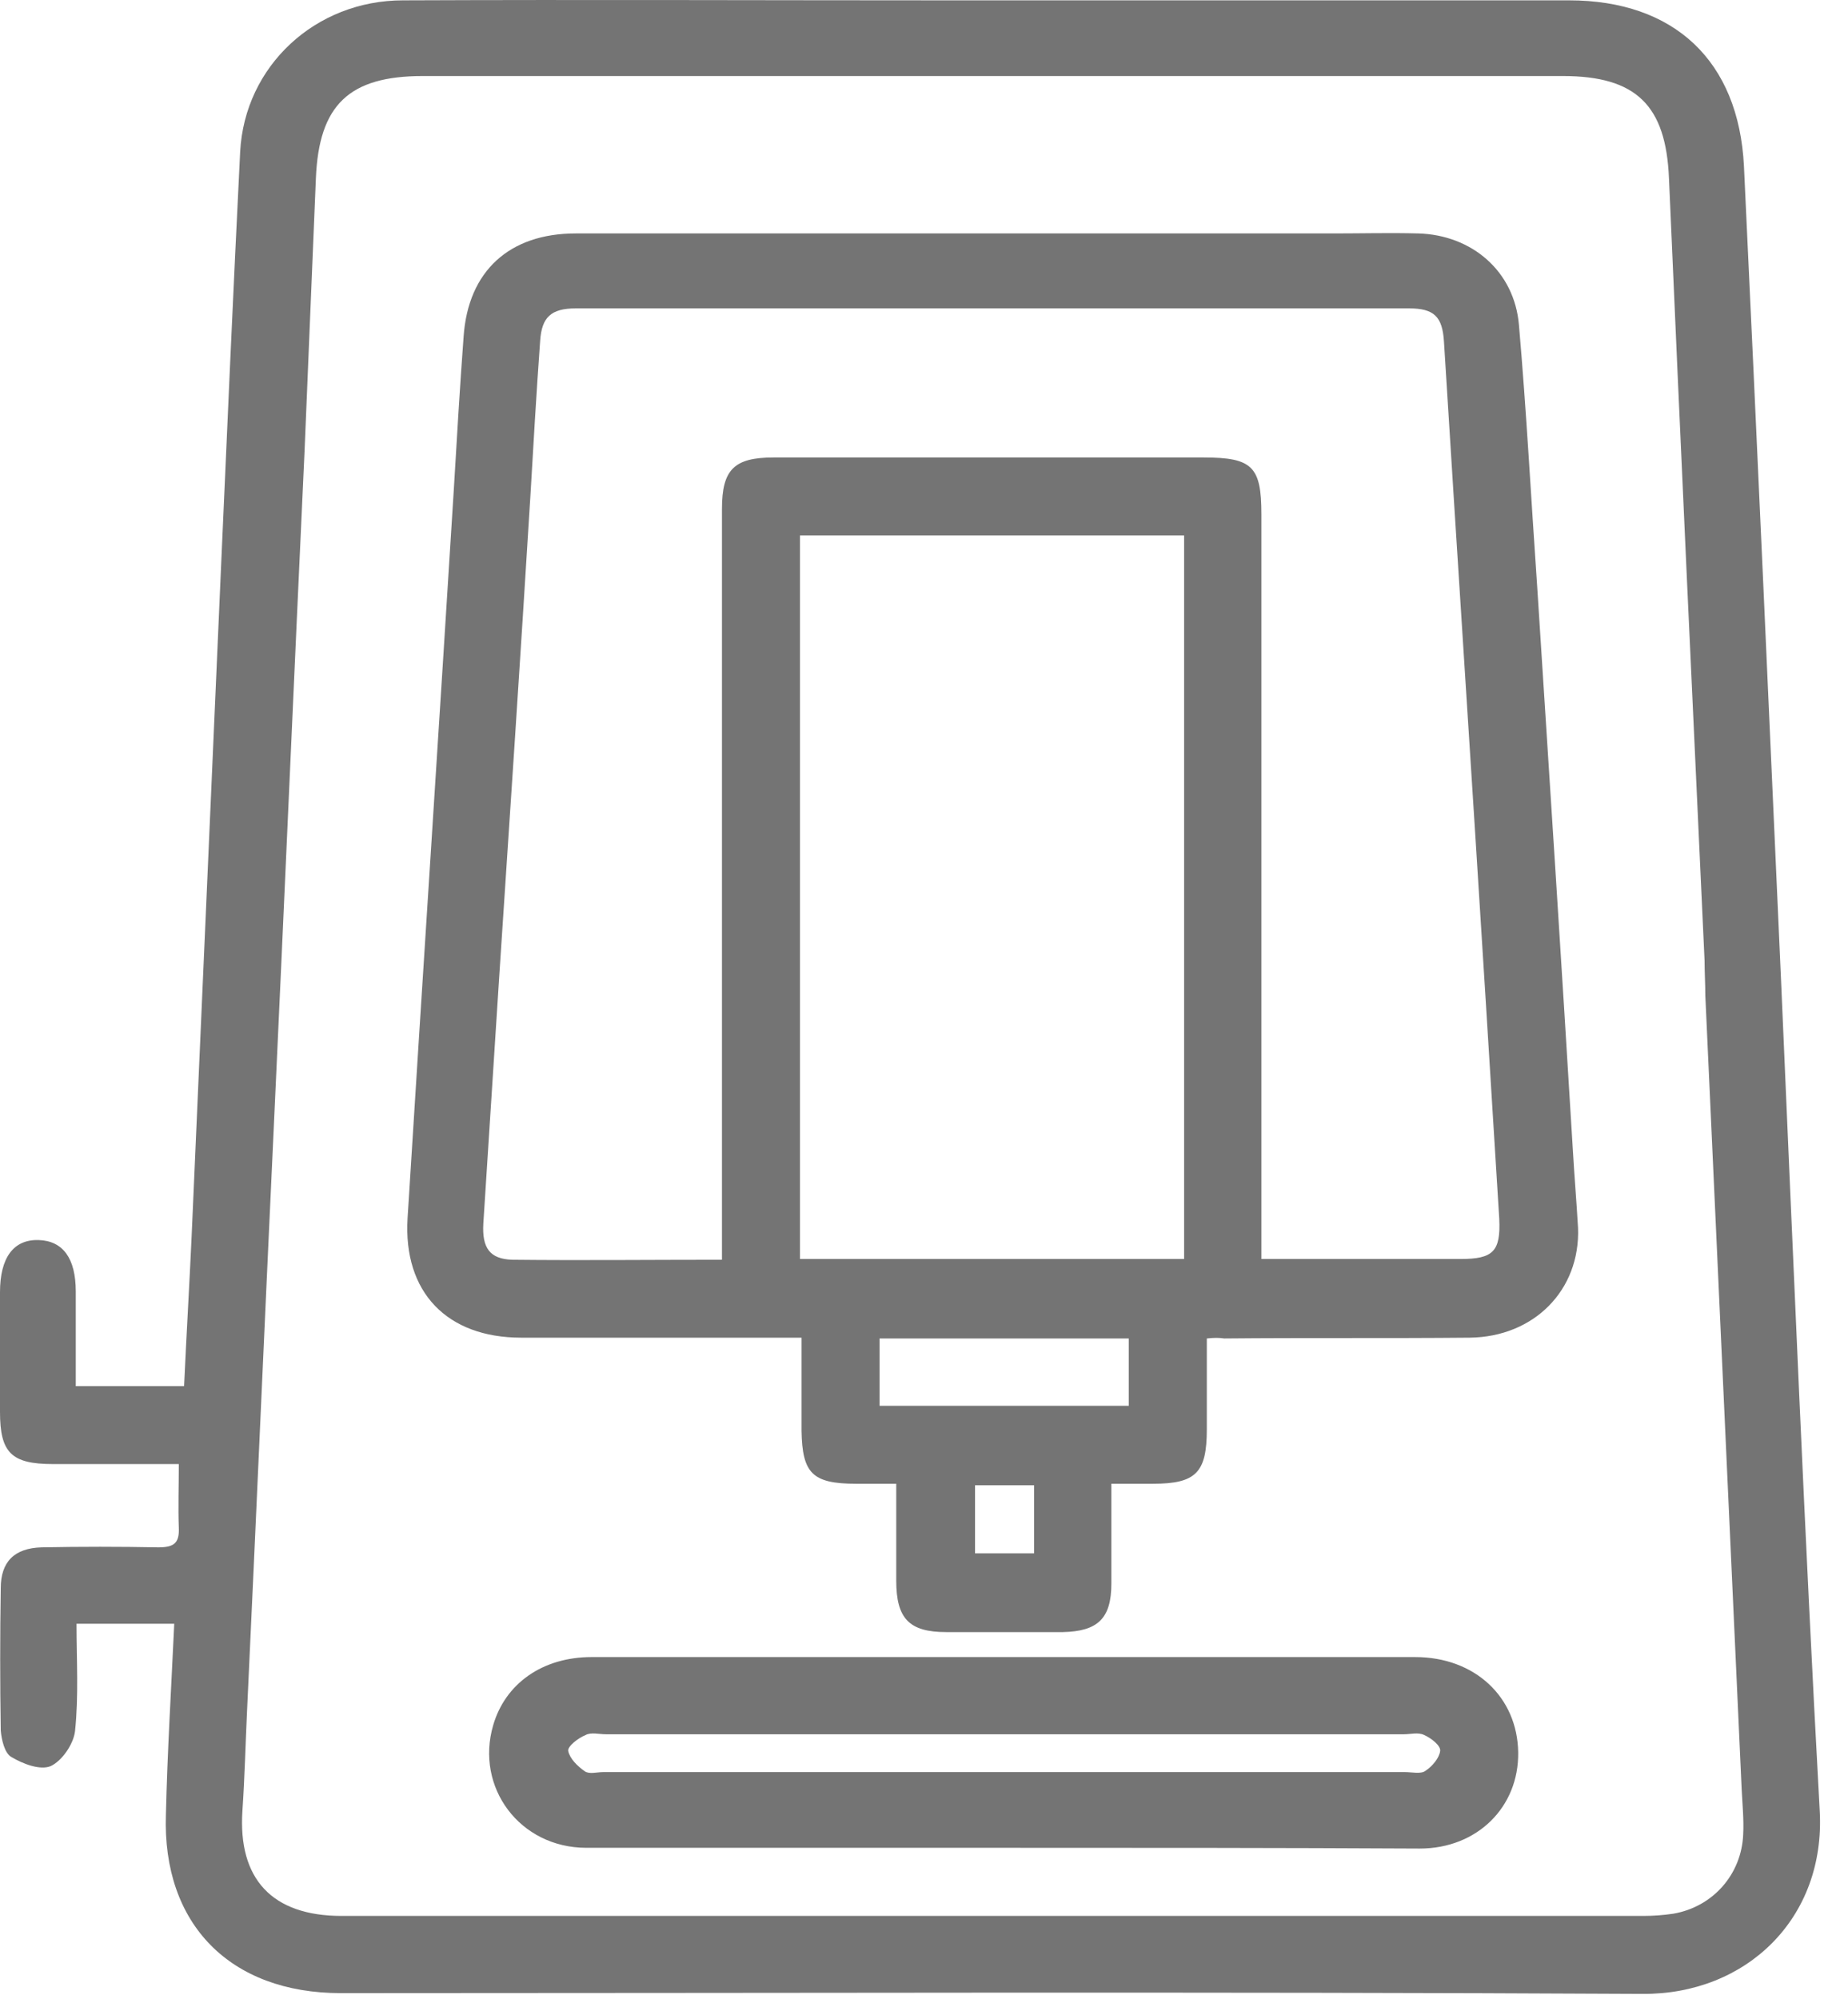
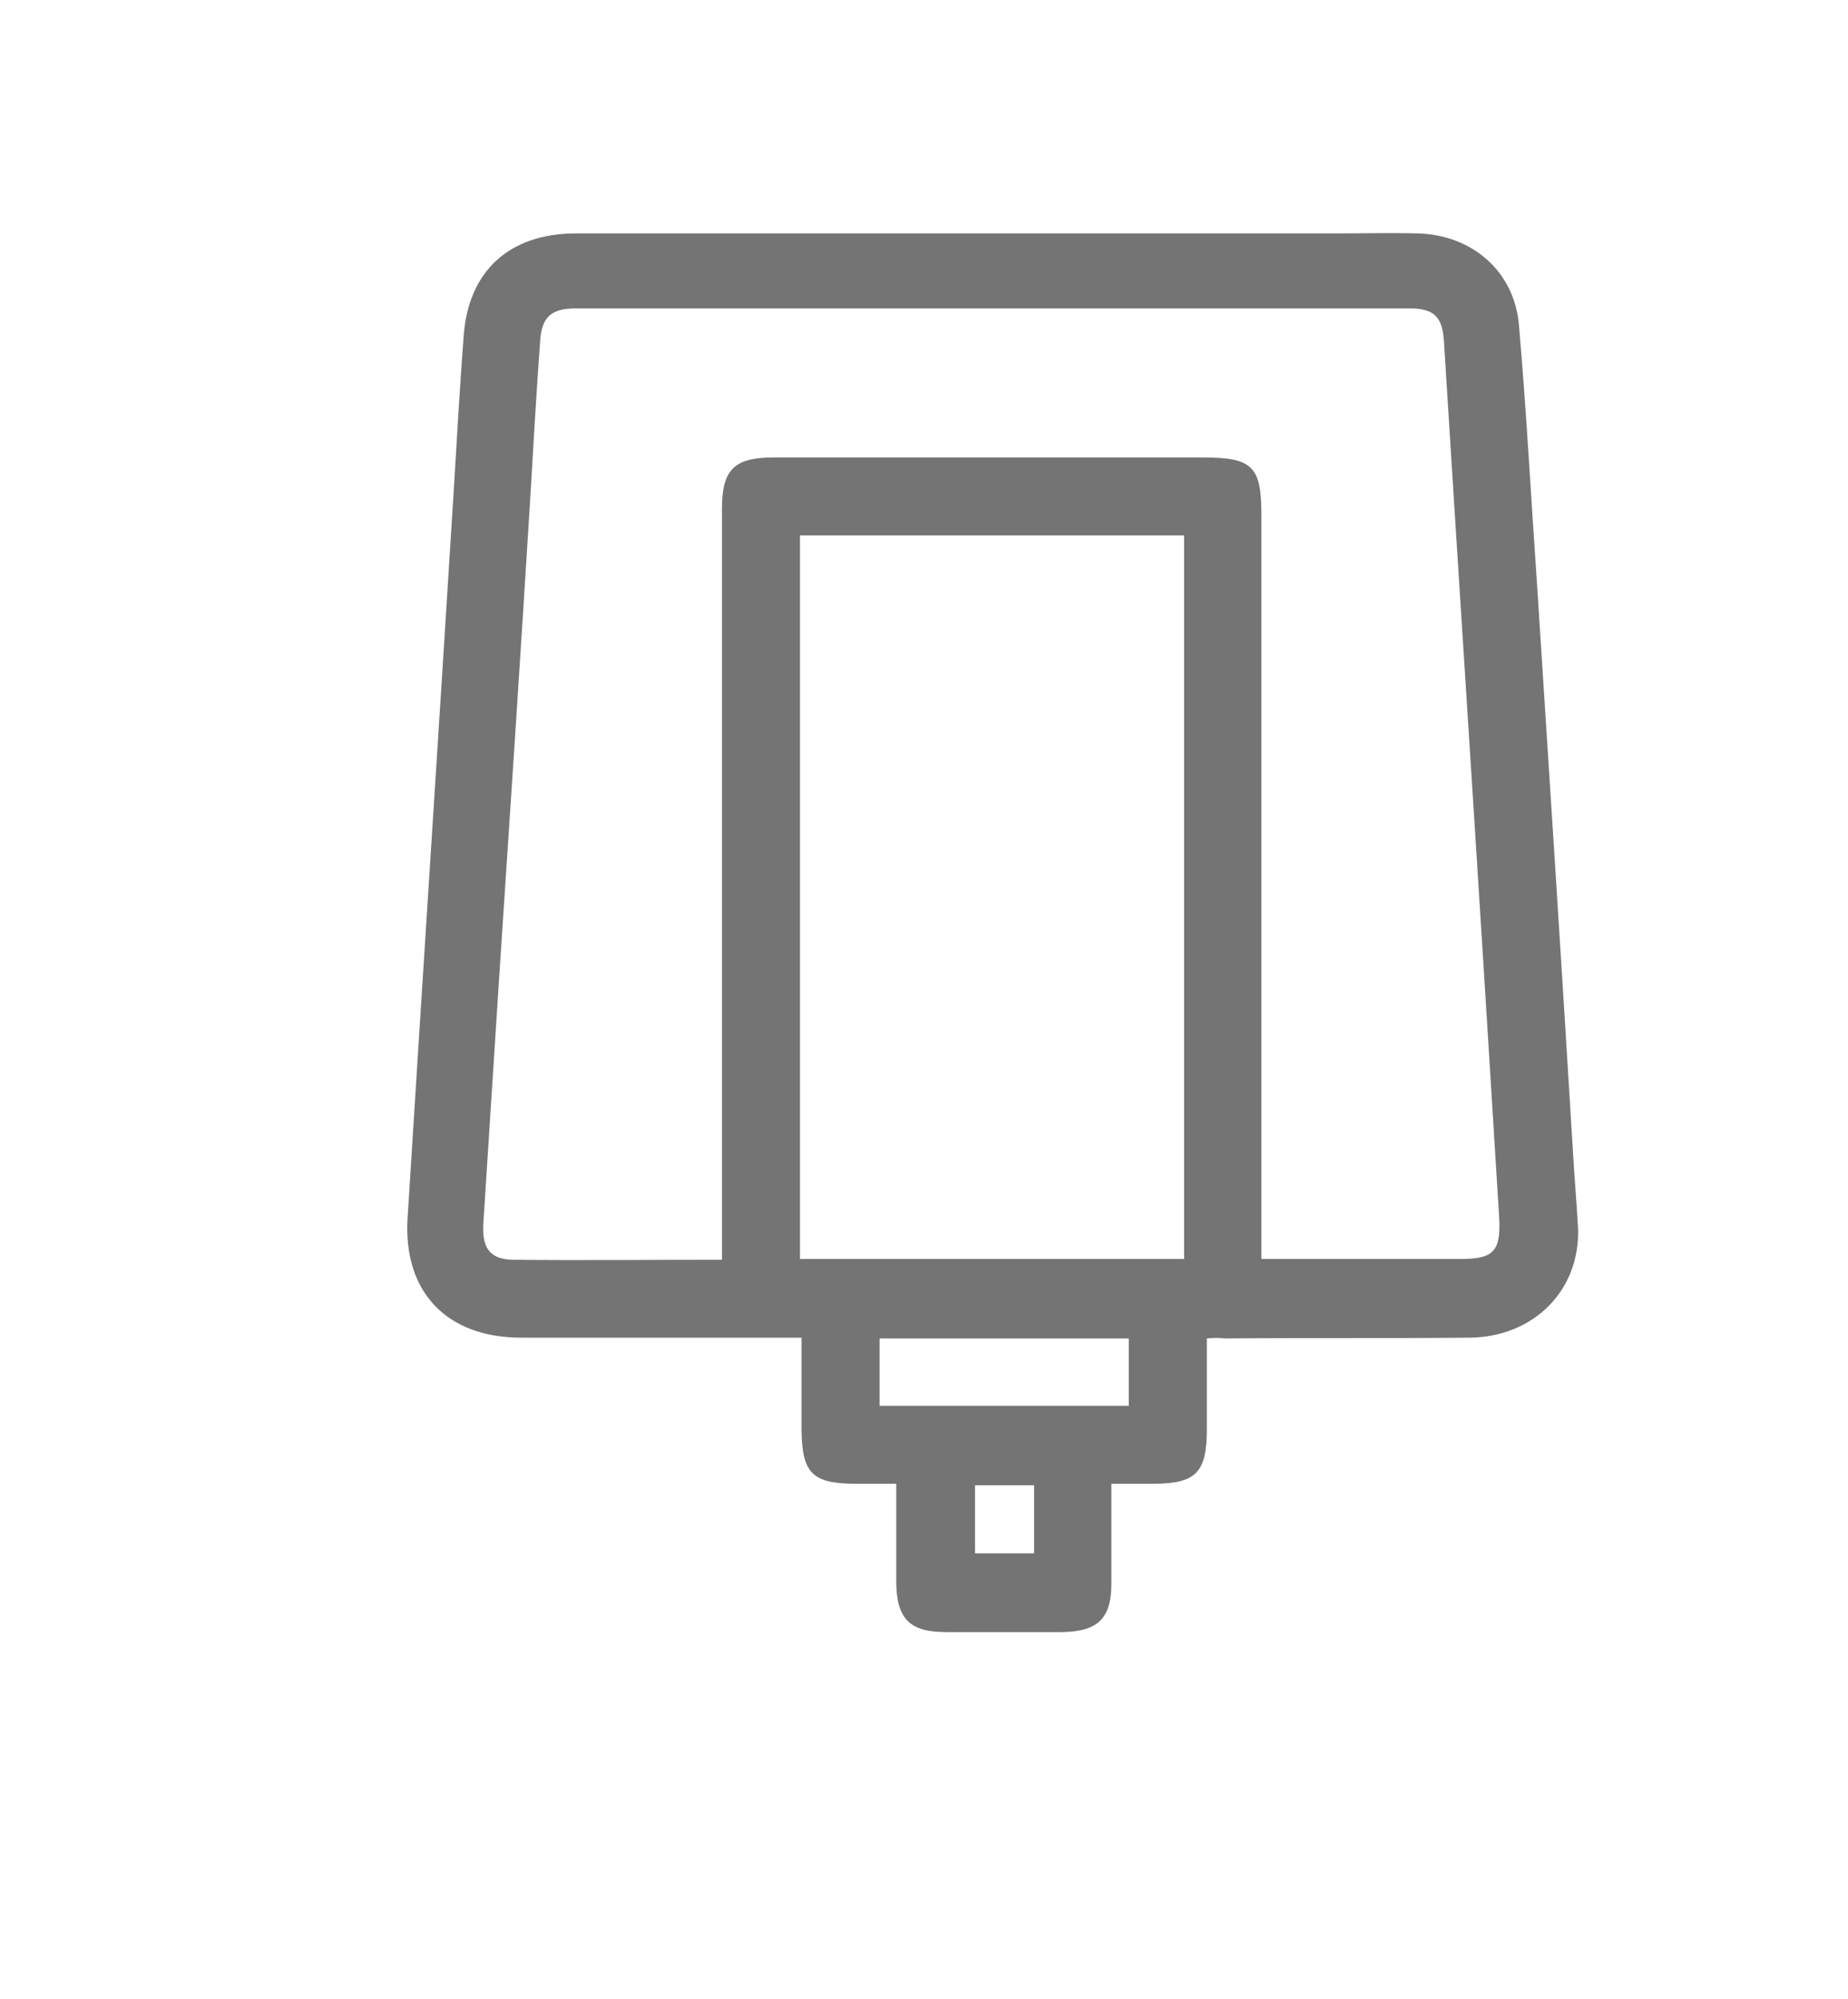
<svg xmlns="http://www.w3.org/2000/svg" width="49" height="53" viewBox="0 0 49 53" fill="none">
-   <path d="M4.62 43.05C3.736 43.05 2.913 43.05 2.029 43.05C2.029 44.014 2.089 44.957 1.989 45.9C1.948 46.241 1.647 46.682 1.346 46.823C1.065 46.943 0.603 46.763 0.301 46.582C0.121 46.482 0.04 46.12 0.02 45.88C-4.90434e-06 44.615 -4.90434e-06 43.351 0.02 42.107C0.02 41.405 0.382 41.044 1.105 41.024C2.129 41.004 3.174 41.004 4.198 41.024C4.6 41.024 4.761 40.923 4.741 40.502C4.721 39.96 4.741 39.438 4.741 38.816C3.636 38.816 2.531 38.816 1.406 38.816C0.301 38.816 0 38.516 0 37.432C0 36.368 0 35.325 0 34.261C0 33.338 0.362 32.857 1.024 32.877C1.667 32.897 2.009 33.358 2.009 34.241C2.009 35.064 2.009 35.887 2.009 36.75C2.993 36.75 3.897 36.75 4.881 36.75C4.942 35.405 5.022 34.081 5.082 32.757C5.343 26.817 5.604 20.857 5.866 14.918C6.026 11.286 6.187 7.654 6.368 4.022C6.488 1.755 8.356 0.009 10.687 0.009C15.488 -0.011 20.288 0.009 25.089 0.009C30.593 0.009 36.097 0.009 41.601 0.009C44.393 0.009 46.101 1.614 46.241 4.403C46.583 11.607 46.904 18.811 47.226 26.014C47.547 33.338 47.848 40.683 48.25 48.007C48.411 50.856 46.302 52.883 43.55 52.863C32.039 52.802 20.549 52.843 9.039 52.843C6.107 52.843 4.299 51.017 4.399 48.107C4.439 46.421 4.54 44.776 4.62 43.05ZM45.217 26.396C45.217 26.095 45.197 25.774 45.197 25.473C44.875 18.55 44.554 11.647 44.253 4.724C44.172 2.798 43.389 2.016 41.441 2.016C31.357 2.016 21.293 2.016 11.209 2.016C9.26 2.016 8.457 2.778 8.376 4.724C8.276 7.132 8.176 9.56 8.075 11.968C7.794 17.988 7.533 24.028 7.252 30.048C7.011 35.164 6.79 40.281 6.549 45.398C6.508 46.261 6.488 47.124 6.428 48.007C6.307 49.813 7.211 50.796 9.059 50.796C20.57 50.796 32.06 50.796 43.57 50.796C43.831 50.796 44.112 50.776 44.373 50.736C45.418 50.555 46.181 49.692 46.221 48.629C46.241 48.247 46.201 47.846 46.181 47.445C45.86 40.442 45.538 33.419 45.217 26.396Z" fill="#747474" />
  <path d="M31.999 35.486C31.999 36.328 31.999 37.111 31.999 37.893C31.999 39.037 31.718 39.338 30.573 39.338C30.232 39.338 29.89 39.338 29.468 39.338C29.468 40.261 29.468 41.124 29.468 41.987C29.468 42.91 29.107 43.251 28.183 43.271C27.158 43.271 26.114 43.271 25.089 43.271C24.105 43.271 23.764 42.91 23.764 41.907C23.764 41.084 23.764 40.261 23.764 39.338C23.382 39.338 23.04 39.338 22.699 39.338C21.534 39.338 21.273 39.057 21.253 37.934C21.253 37.131 21.253 36.328 21.253 35.465C20.63 35.465 20.047 35.465 19.465 35.465C17.576 35.465 15.708 35.465 13.82 35.465C11.852 35.465 10.687 34.261 10.807 32.295C11.209 25.854 11.631 19.433 12.032 12.992C12.113 11.627 12.193 10.263 12.293 8.918C12.414 7.193 13.499 6.189 15.267 6.189C21.976 6.189 28.665 6.189 35.374 6.189C36.117 6.189 36.861 6.169 37.604 6.189C39.03 6.229 40.155 7.193 40.275 8.617C40.476 10.925 40.597 13.232 40.758 15.54C41.079 20.516 41.4 25.473 41.702 30.449C41.742 31.151 41.802 31.854 41.842 32.556C41.903 34.201 40.677 35.445 38.97 35.465C36.8 35.486 34.631 35.465 32.461 35.486C32.321 35.465 32.2 35.465 31.999 35.486ZM19.143 33.399C19.143 33.078 19.143 32.837 19.143 32.596C19.143 26.235 19.143 19.874 19.143 13.493C19.143 12.45 19.465 12.129 20.509 12.129C24.306 12.129 28.122 12.129 31.919 12.129C33.205 12.129 33.446 12.37 33.446 13.634C33.446 19.954 33.446 26.275 33.446 32.596C33.446 32.837 33.446 33.078 33.446 33.379C35.274 33.379 37.001 33.379 38.729 33.379C39.592 33.379 39.793 33.178 39.753 32.315C39.633 30.369 39.512 28.442 39.392 26.496C39.03 20.677 38.648 14.878 38.287 9.059C38.247 8.396 38.026 8.176 37.363 8.176C29.991 8.176 22.639 8.176 15.267 8.176C14.604 8.176 14.363 8.417 14.322 9.039C14.222 10.423 14.142 11.808 14.061 13.192C13.8 17.426 13.519 21.64 13.238 25.874C13.097 28.061 12.956 30.248 12.816 32.435C12.776 33.098 12.997 33.379 13.579 33.399C15.407 33.419 17.235 33.399 19.143 33.399ZM21.212 14.195C21.212 20.637 21.212 26.977 21.212 33.379C24.627 33.379 28.002 33.379 31.397 33.379C31.397 26.957 31.397 20.597 31.397 14.195C27.982 14.195 24.627 14.195 21.212 14.195ZM29.93 35.486C27.68 35.486 25.491 35.486 23.322 35.486C23.322 36.108 23.322 36.69 23.322 37.271C25.551 37.271 27.741 37.271 29.93 37.271C29.93 36.669 29.93 36.087 29.93 35.486ZM27.419 41.184C27.419 40.542 27.419 39.98 27.419 39.378C26.877 39.378 26.375 39.378 25.853 39.378C25.853 40 25.853 40.582 25.853 41.184C26.395 41.184 26.877 41.184 27.419 41.184Z" fill="#747474" />
-   <path d="M26.536 48.99C22.88 48.99 19.204 48.99 15.548 48.99C13.78 48.99 12.595 47.385 13.077 45.739C13.398 44.636 14.383 43.933 15.688 43.933C18.038 43.933 20.409 43.933 22.759 43.933C27.68 43.933 32.602 43.933 37.523 43.933C39.11 43.933 40.235 44.997 40.255 46.462C40.275 47.906 39.171 49.01 37.644 49.01C33.948 48.99 30.232 48.99 26.536 48.99ZM26.676 45.98C23.141 45.98 19.605 45.98 16.07 45.98C15.889 45.98 15.668 45.92 15.528 46C15.327 46.08 15.046 46.301 15.066 46.421C15.106 46.622 15.307 46.823 15.508 46.963C15.628 47.044 15.829 46.983 15.99 46.983C23.081 46.983 30.171 46.983 37.262 46.983C37.443 46.983 37.684 47.044 37.805 46.943C37.985 46.823 38.166 46.602 38.186 46.421C38.206 46.281 37.945 46.08 37.764 46C37.604 45.92 37.403 45.98 37.222 45.98C33.707 45.98 30.192 45.98 26.676 45.98Z" fill="#747474" />
</svg>